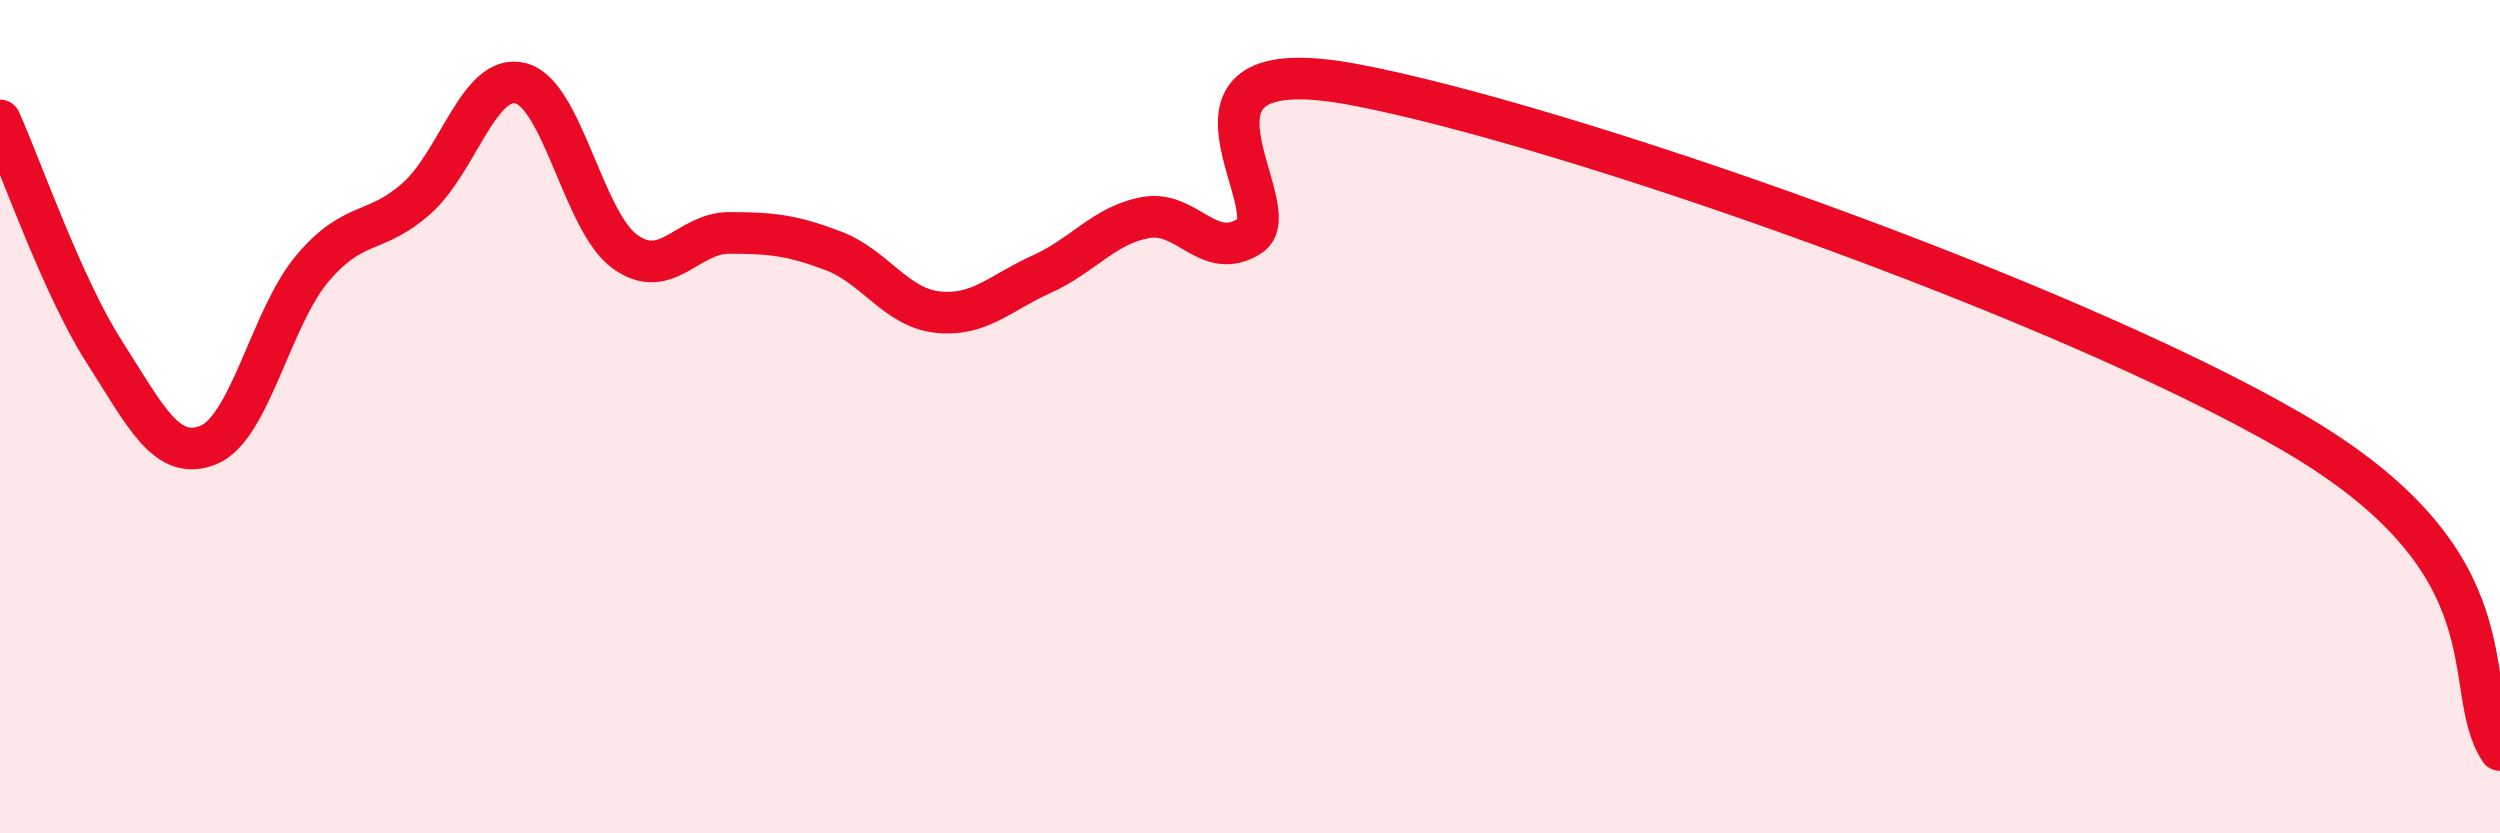
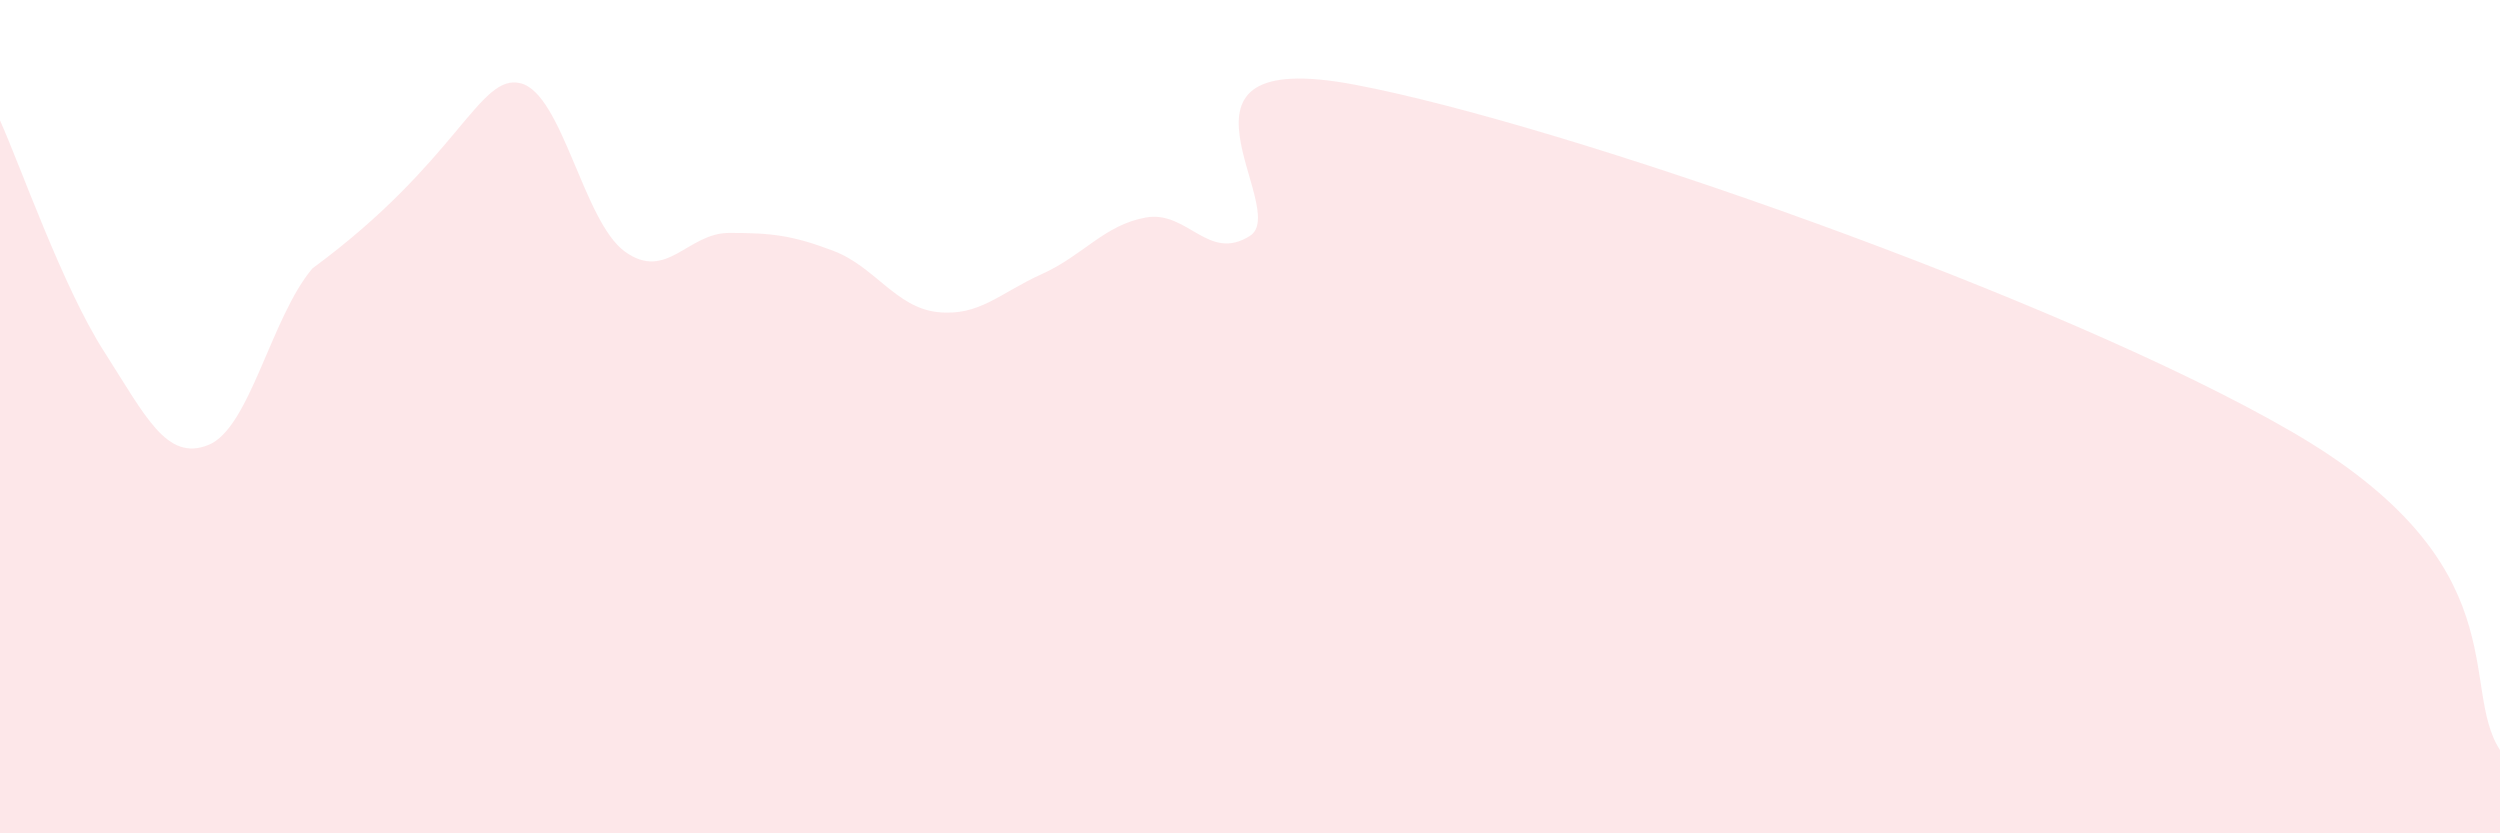
<svg xmlns="http://www.w3.org/2000/svg" width="60" height="20" viewBox="0 0 60 20">
-   <path d="M 0,2.89 C 0.5,4 1.5,6.88 2.5,8.44 C 3.5,10 4,11.08 5,10.68 C 6,10.28 6.5,7.62 7.5,6.44 C 8.5,5.26 9,5.65 10,4.76 C 11,3.87 11.5,1.74 12.5,2 C 13.5,2.26 14,5.32 15,6.04 C 16,6.76 16.5,5.59 17.5,5.59 C 18.5,5.59 19,5.64 20,6.02 C 21,6.4 21.5,7.38 22.5,7.49 C 23.5,7.6 24,7.03 25,6.58 C 26,6.13 26.5,5.4 27.5,5.22 C 28.5,5.04 29,6.3 30,5.66 C 31,5.02 27.5,1.09 32.5,2.03 C 37.5,2.97 49.5,7.17 55,10.36 C 60.5,13.55 59,16.47 60,18L60 20L0 20Z" fill="#EB0A25" opacity="0.1" stroke-linecap="round" stroke-linejoin="round" />
-   <path d="M 0,2.89 C 0.5,4 1.5,6.88 2.5,8.44 C 3.5,10 4,11.08 5,10.68 C 6,10.28 6.5,7.62 7.5,6.44 C 8.5,5.26 9,5.65 10,4.76 C 11,3.87 11.5,1.74 12.5,2 C 13.5,2.26 14,5.32 15,6.04 C 16,6.76 16.5,5.59 17.5,5.59 C 18.5,5.59 19,5.64 20,6.02 C 21,6.4 21.5,7.38 22.5,7.49 C 23.5,7.6 24,7.03 25,6.58 C 26,6.13 26.5,5.4 27.5,5.22 C 28.5,5.04 29,6.3 30,5.66 C 31,5.02 27.5,1.09 32.5,2.03 C 37.5,2.97 49.5,7.17 55,10.36 C 60.5,13.55 59,16.47 60,18" stroke="#EB0A25" stroke-width="1" fill="none" stroke-linecap="round" stroke-linejoin="round" />
+   <path d="M 0,2.89 C 0.5,4 1.5,6.88 2.5,8.44 C 3.5,10 4,11.08 5,10.68 C 6,10.28 6.5,7.62 7.5,6.44 C 11,3.87 11.5,1.74 12.5,2 C 13.5,2.26 14,5.32 15,6.04 C 16,6.76 16.5,5.59 17.5,5.59 C 18.5,5.59 19,5.64 20,6.02 C 21,6.4 21.5,7.38 22.5,7.49 C 23.5,7.6 24,7.03 25,6.58 C 26,6.13 26.5,5.4 27.5,5.22 C 28.5,5.04 29,6.3 30,5.66 C 31,5.02 27.5,1.09 32.5,2.03 C 37.5,2.97 49.5,7.17 55,10.36 C 60.5,13.55 59,16.47 60,18L60 20L0 20Z" fill="#EB0A25" opacity="0.1" stroke-linecap="round" stroke-linejoin="round" />
</svg>